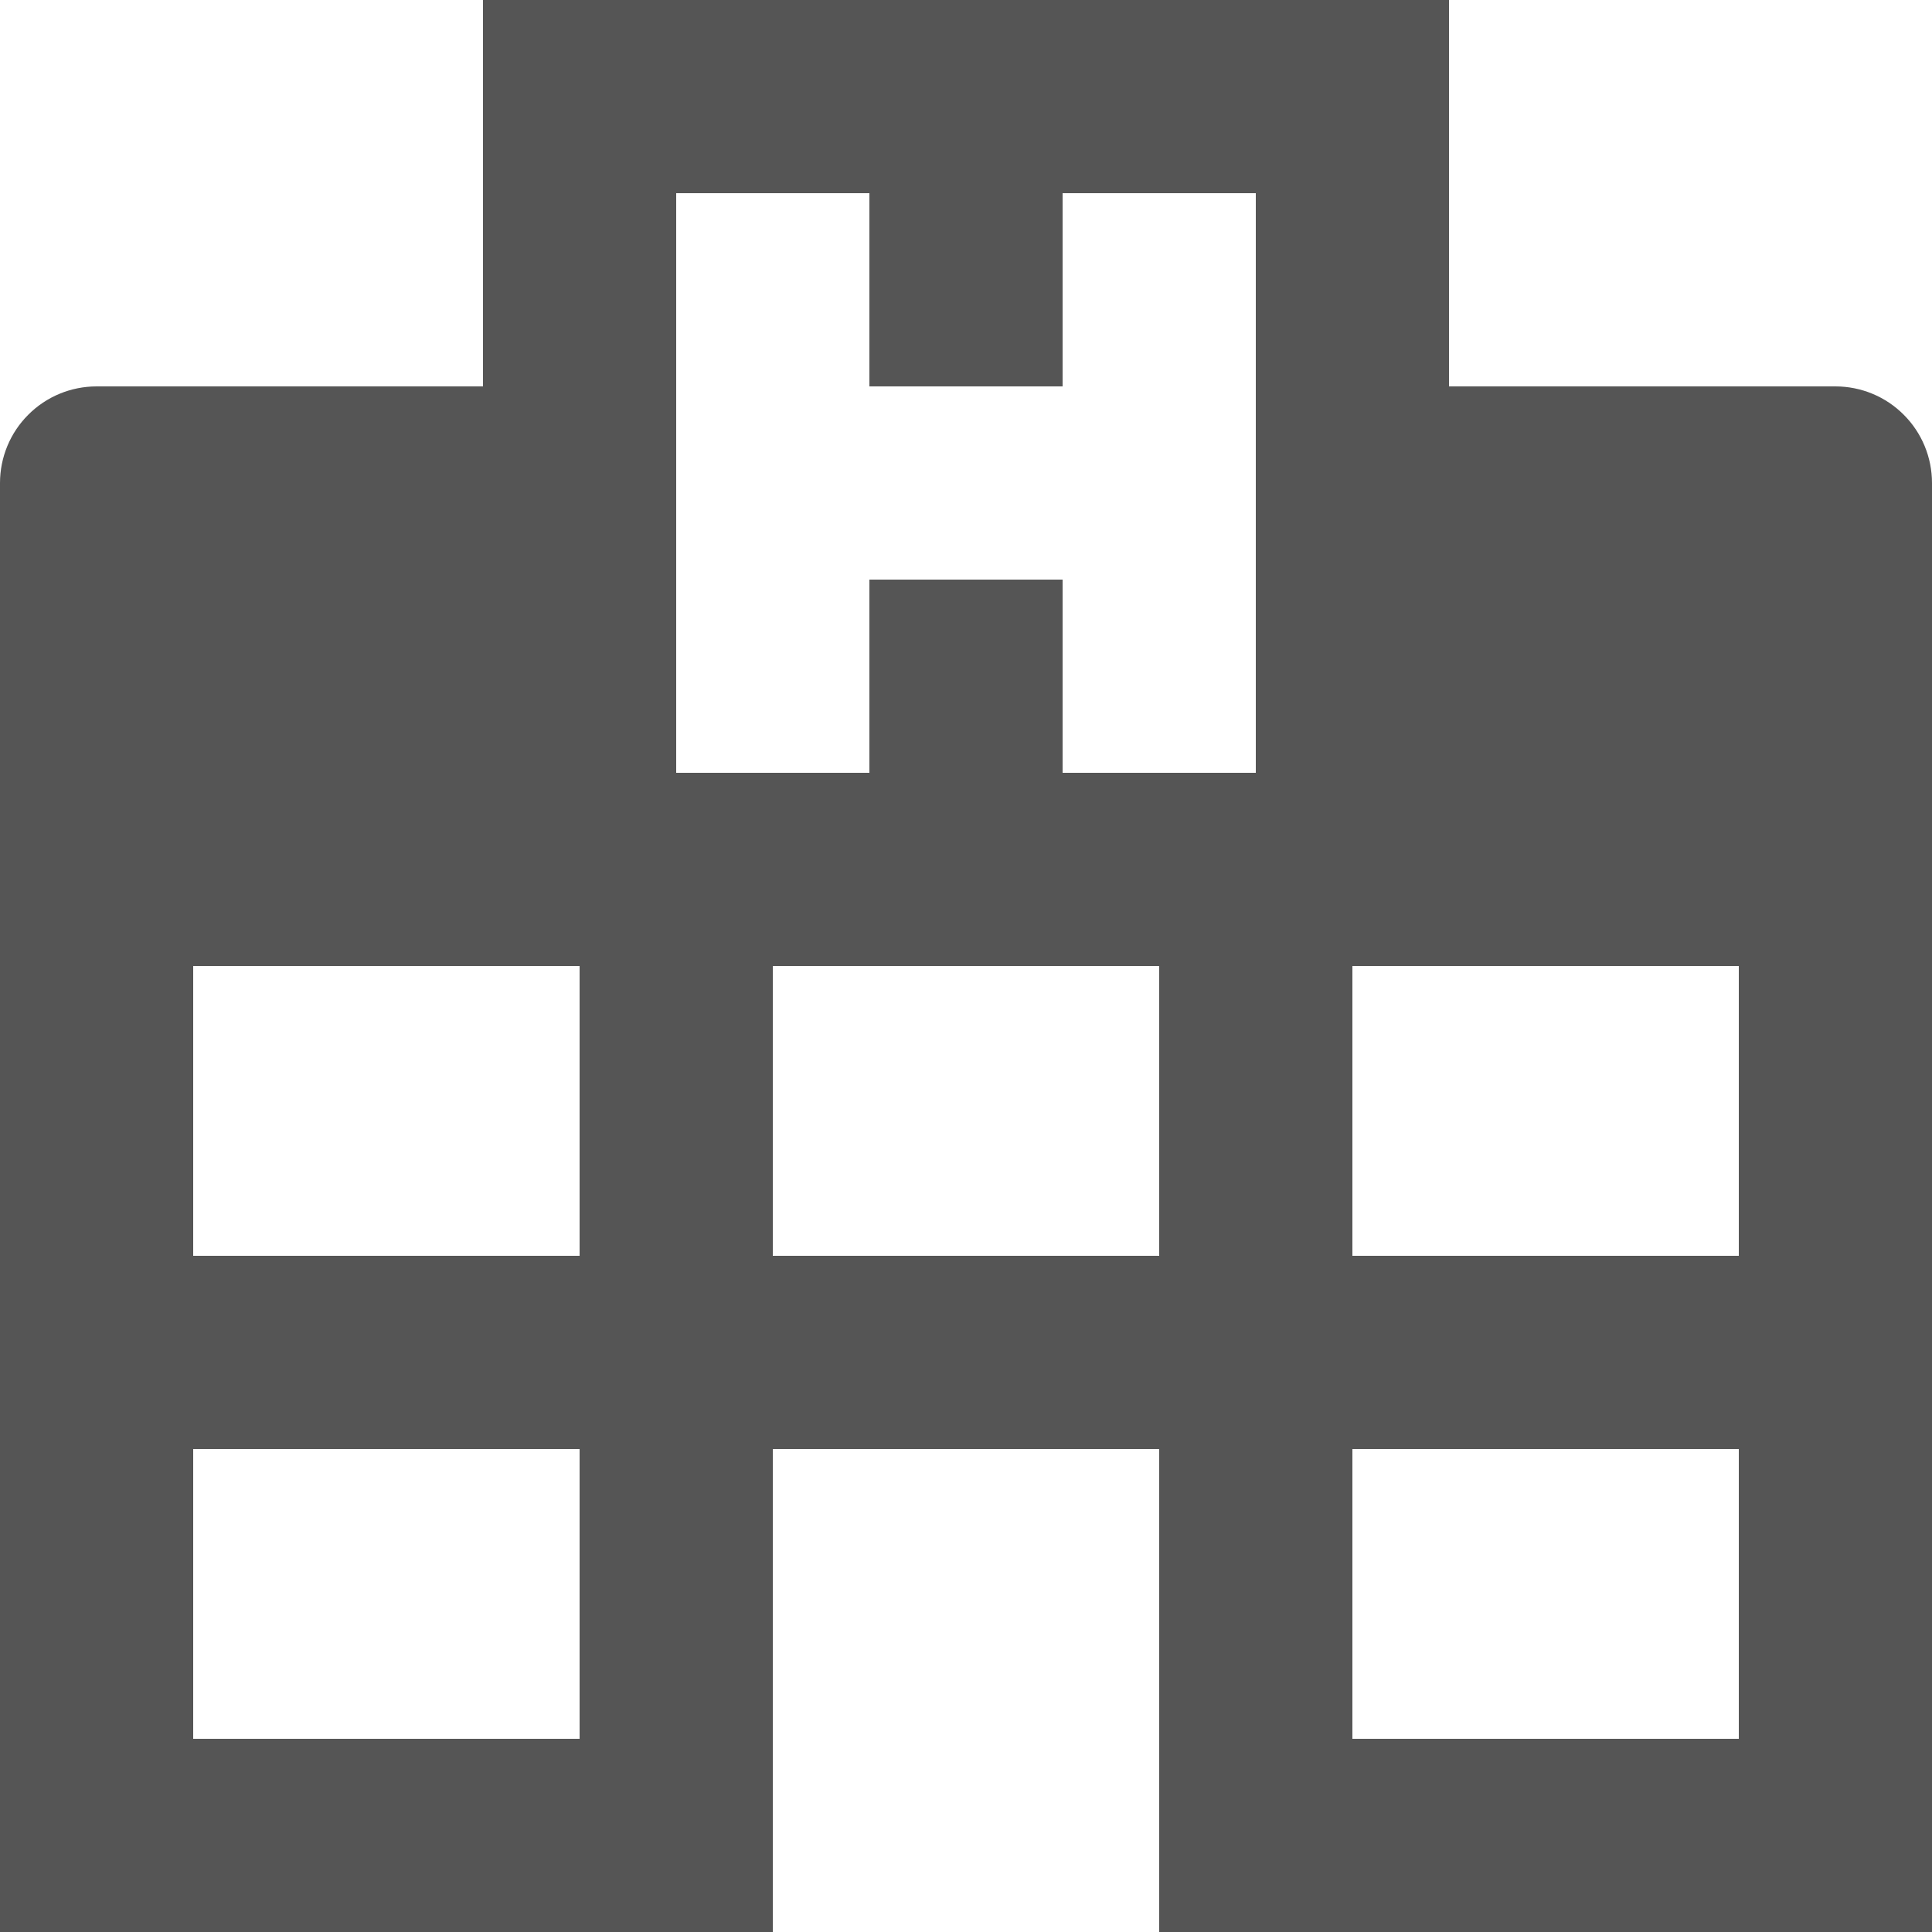
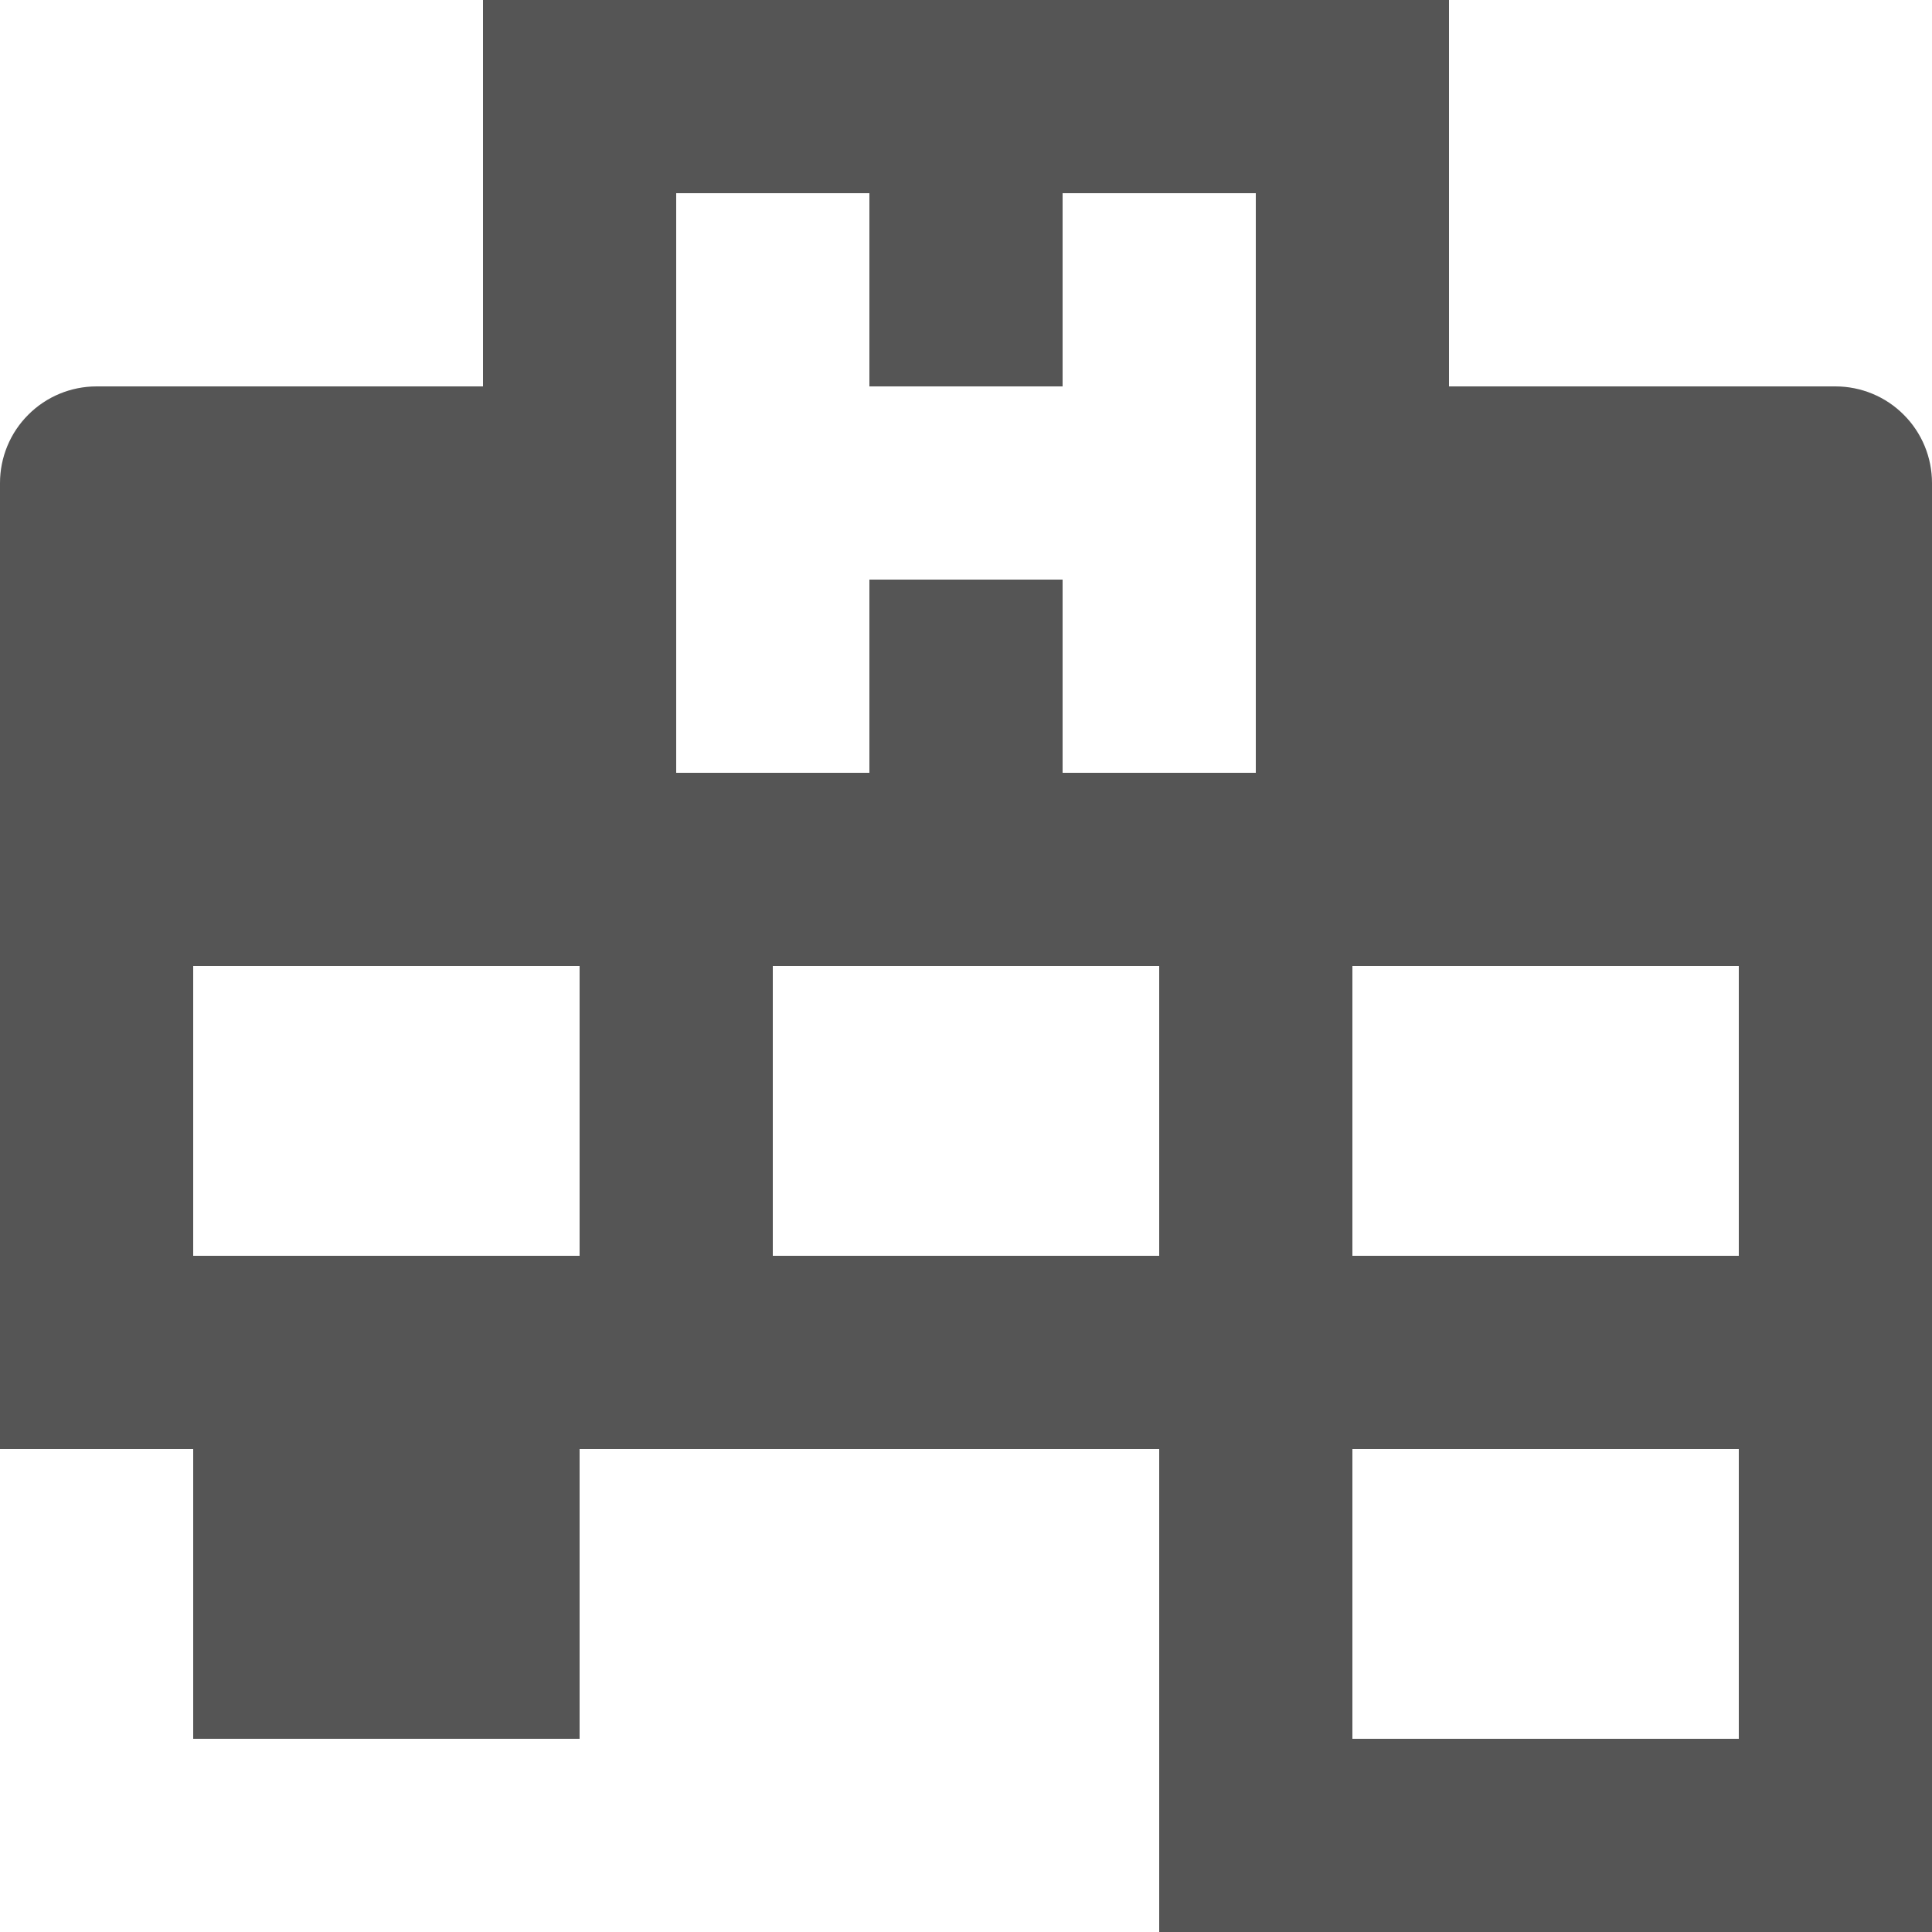
<svg xmlns="http://www.w3.org/2000/svg" fill="none" height="100%" overflow="visible" preserveAspectRatio="none" style="display: block;" viewBox="0 0 20 20" width="100%">
-   <path d="M0 20V5C0 4.735 0.105 4.48 0.293 4.293C0.48 4.105 0.735 4 1 4H5V0H15V4H19C19.265 4 19.52 4.105 19.707 4.293C19.895 4.48 20 4.735 20 5V20H12V15H8V20H0ZM7 2V8H9V6H11V8H13V2H11V4H9V2H7ZM2 18H6V15H2V18ZM2 13H6V10H2V13ZM14 18H18V15H14V18ZM14 13H18V10H14V13ZM8 13H12V10H8V13Z" fill="#555555" id="Vector" />
+   <path d="M0 20V5C0 4.735 0.105 4.48 0.293 4.293C0.48 4.105 0.735 4 1 4H5V0H15V4H19C19.265 4 19.52 4.105 19.707 4.293C19.895 4.48 20 4.735 20 5V20H12V15H8H0ZM7 2V8H9V6H11V8H13V2H11V4H9V2H7ZM2 18H6V15H2V18ZM2 13H6V10H2V13ZM14 18H18V15H14V18ZM14 13H18V10H14V13ZM8 13H12V10H8V13Z" fill="#555555" id="Vector" />
</svg>